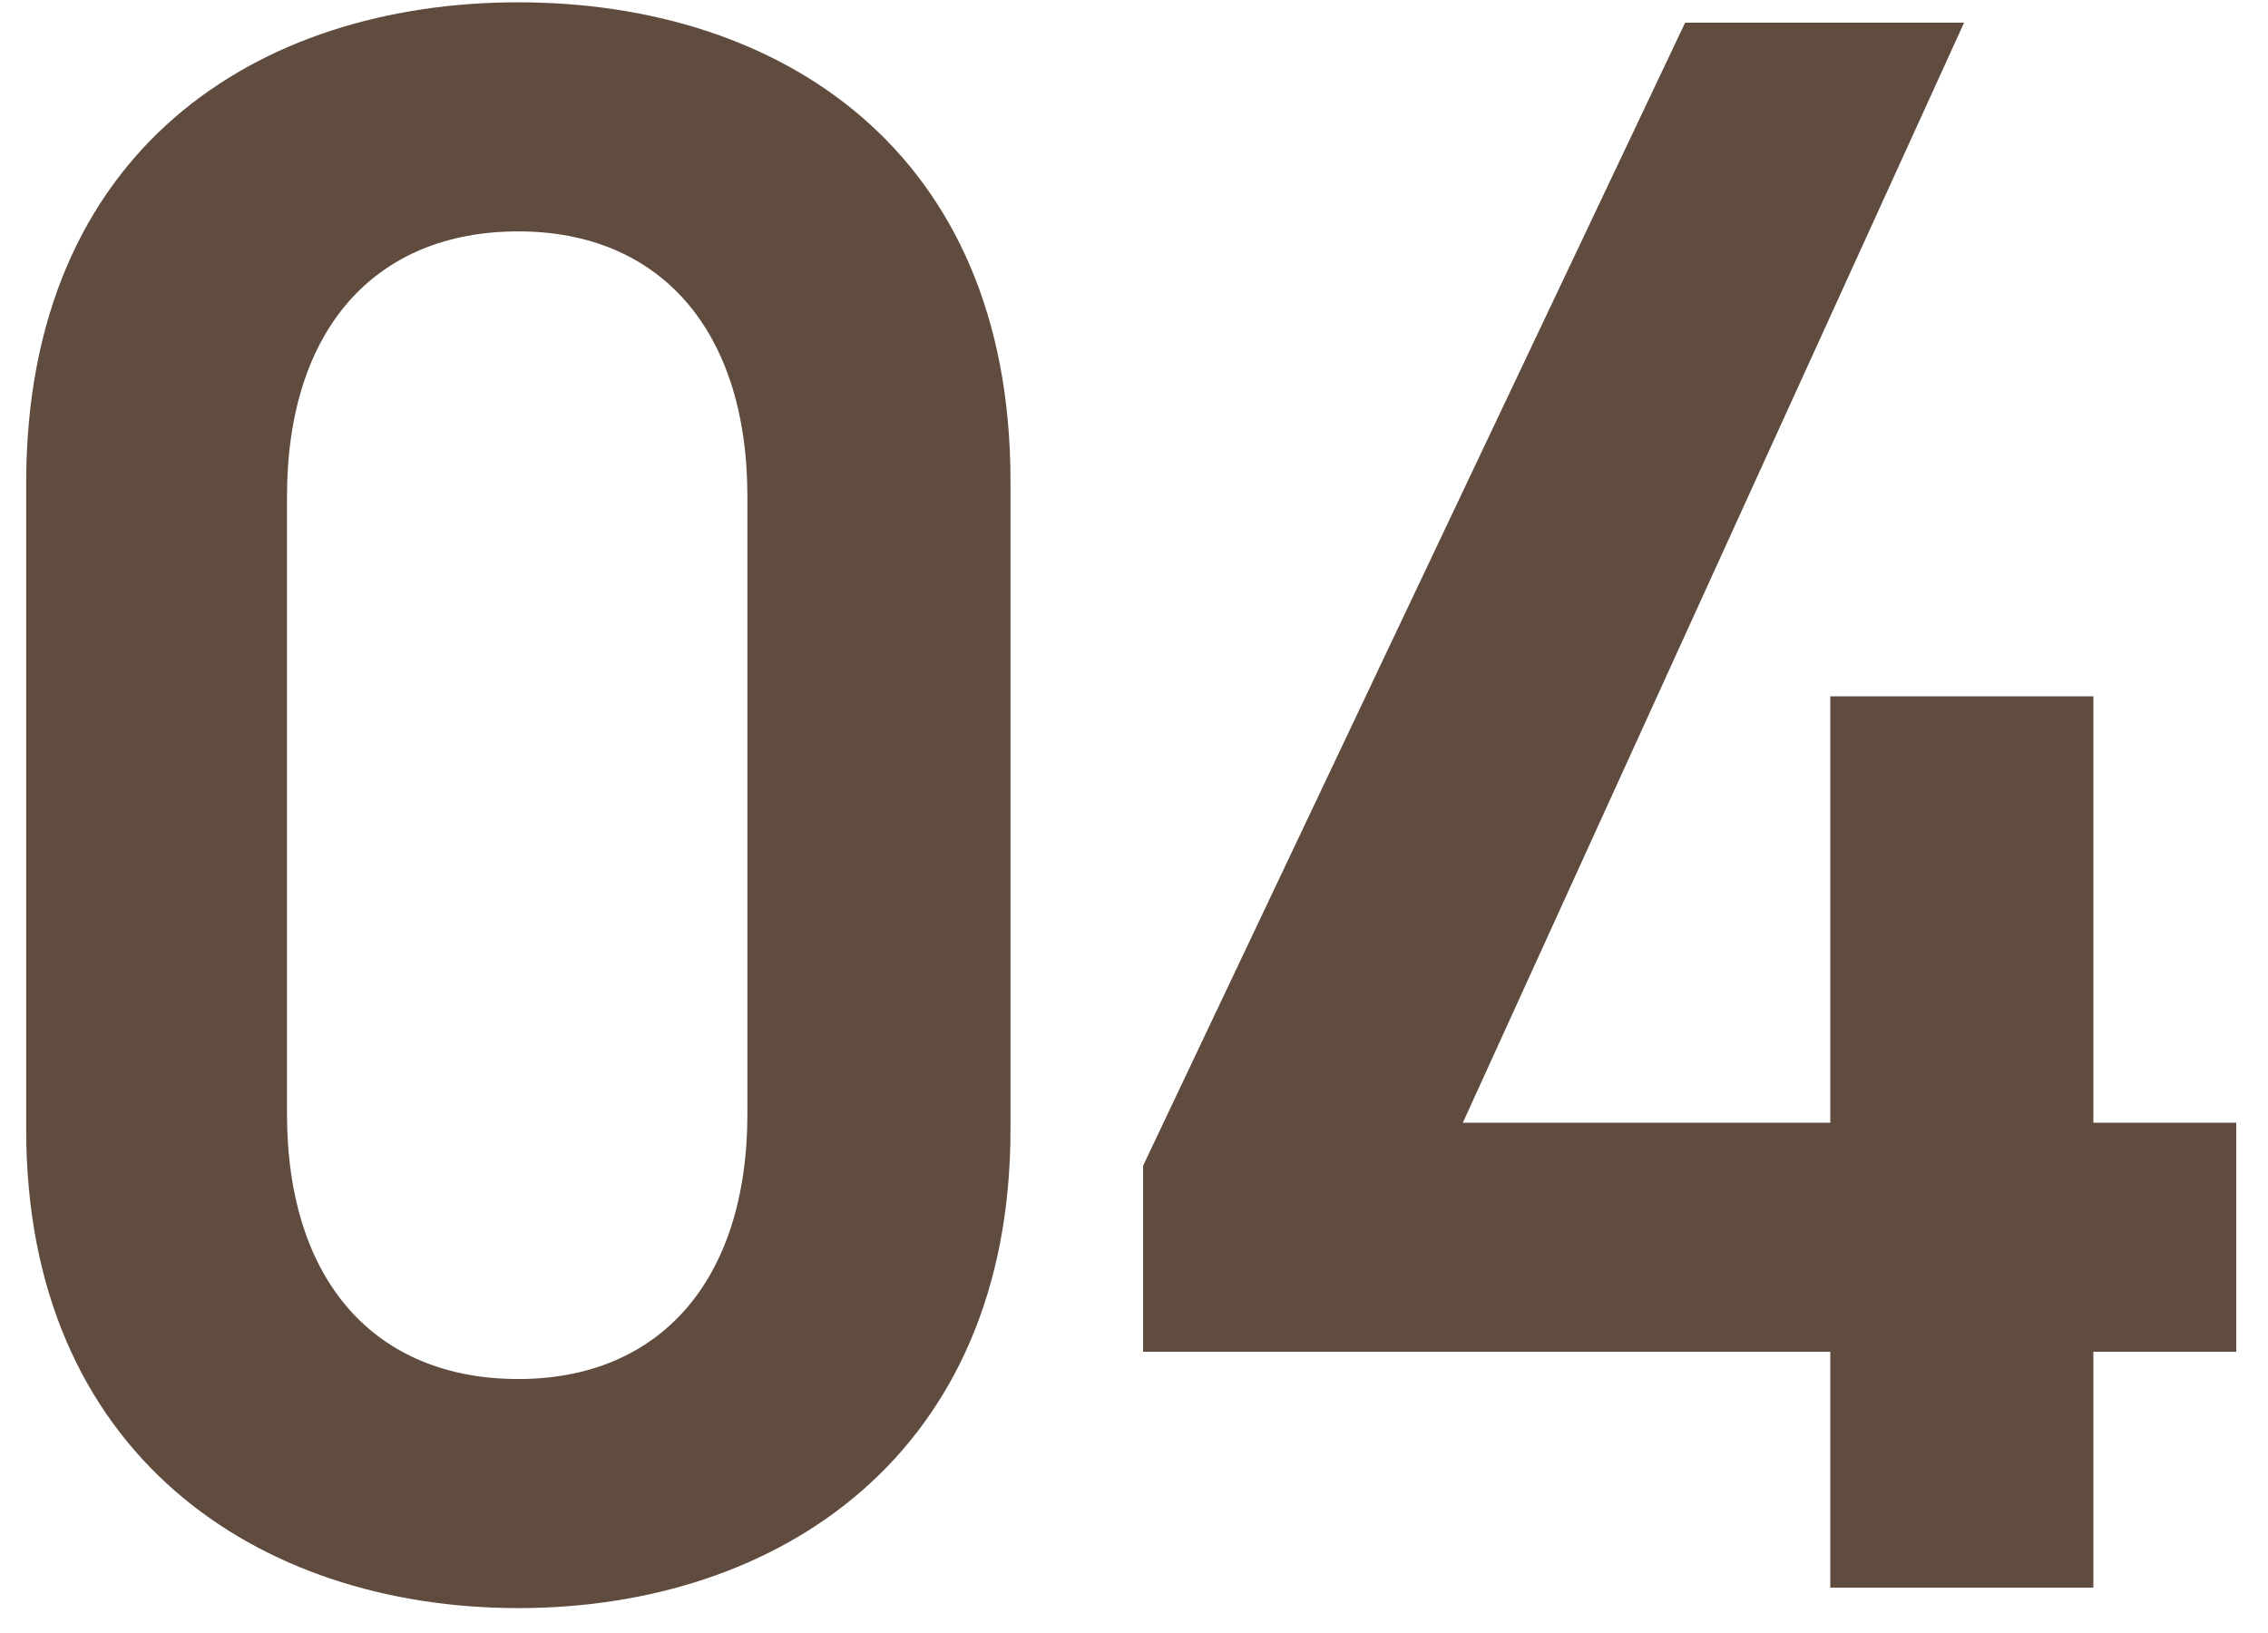
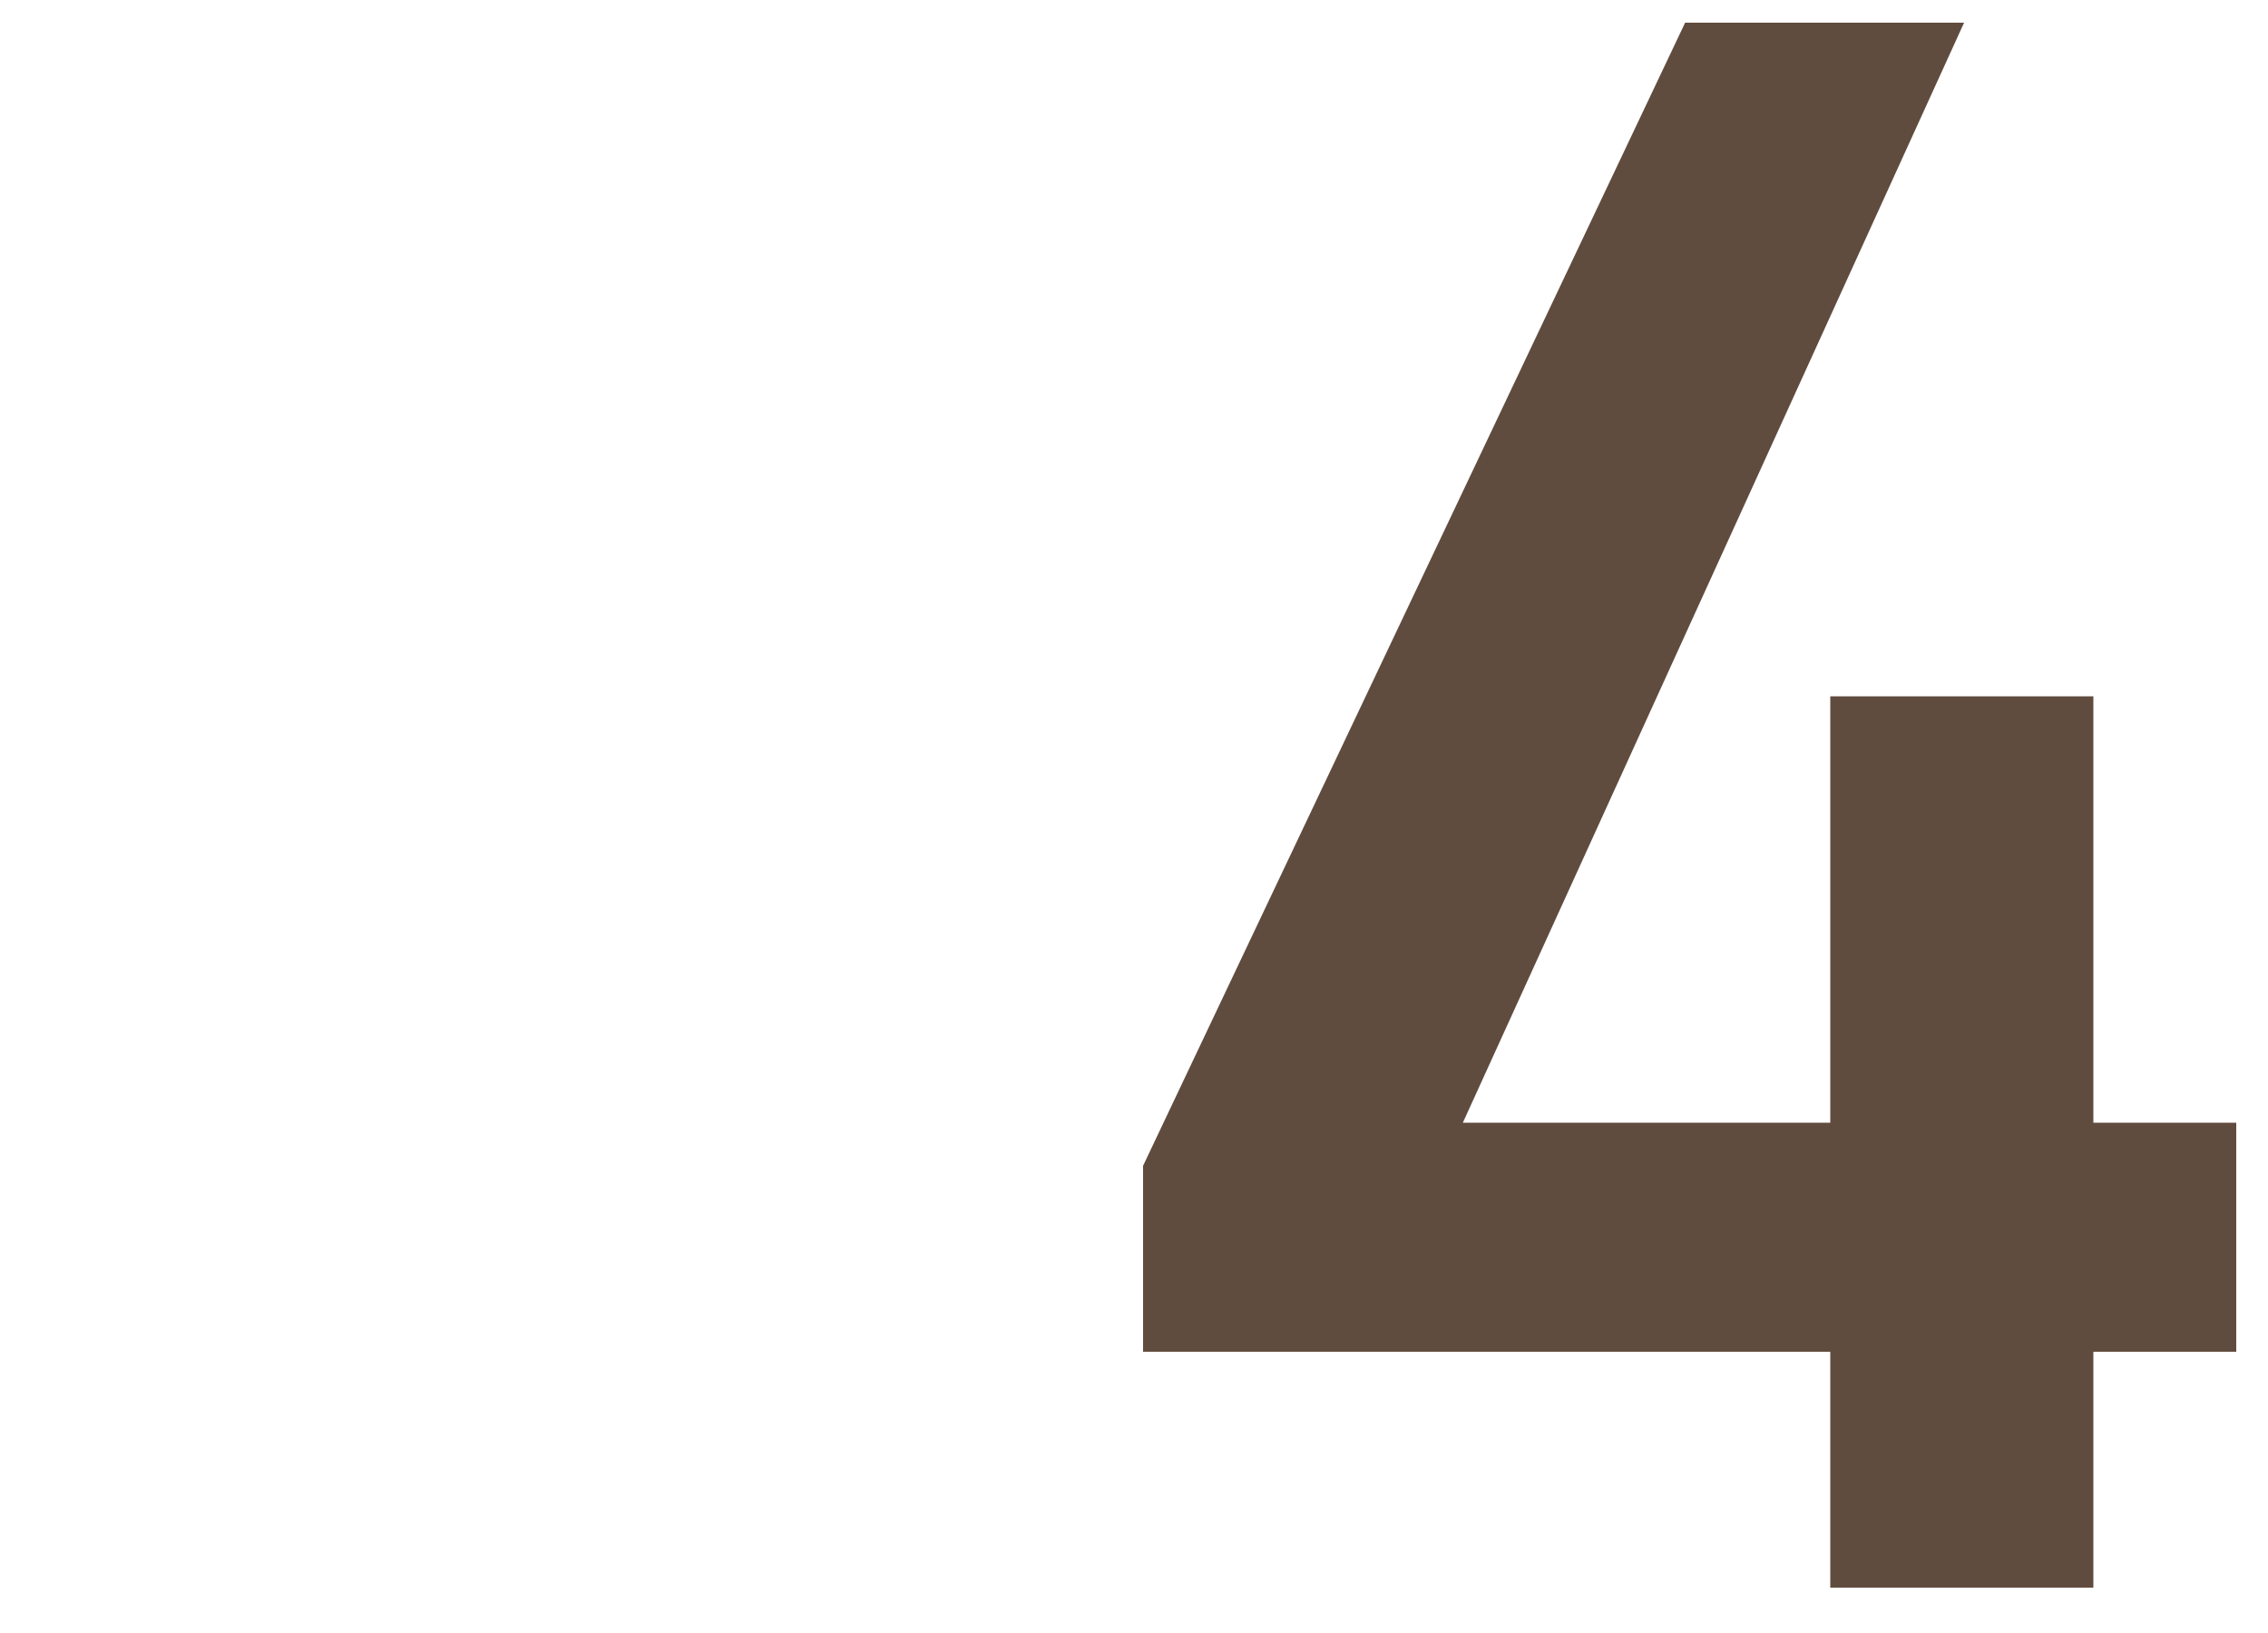
<svg xmlns="http://www.w3.org/2000/svg" width="50" height="36" viewBox="0 0 50 36" fill="none">
  <path d="M37.15 0.5H43.3L32.25 24.75H40.35V15.35H46.15V24.75H49.3V29.8H46.15V35H40.35V29.8H25.2V25.7L37.15 0.5Z" fill="#604C3F" />
-   <path d="M22.277 24.901C22.277 32.051 17.177 35.451 11.427 35.451C5.677 35.451 0.577 32.051 0.577 24.901V10.651C0.577 3.301 5.677 0.051 11.427 0.051C17.177 0.051 22.277 3.301 22.277 10.601V24.901ZM16.477 10.951C16.477 7.251 14.527 5.101 11.427 5.101C8.277 5.101 6.327 7.251 6.327 10.951V24.551C6.327 28.251 8.277 30.401 11.427 30.401C14.527 30.401 16.477 28.251 16.477 24.551V10.951Z" fill="#604C3F" />
</svg>